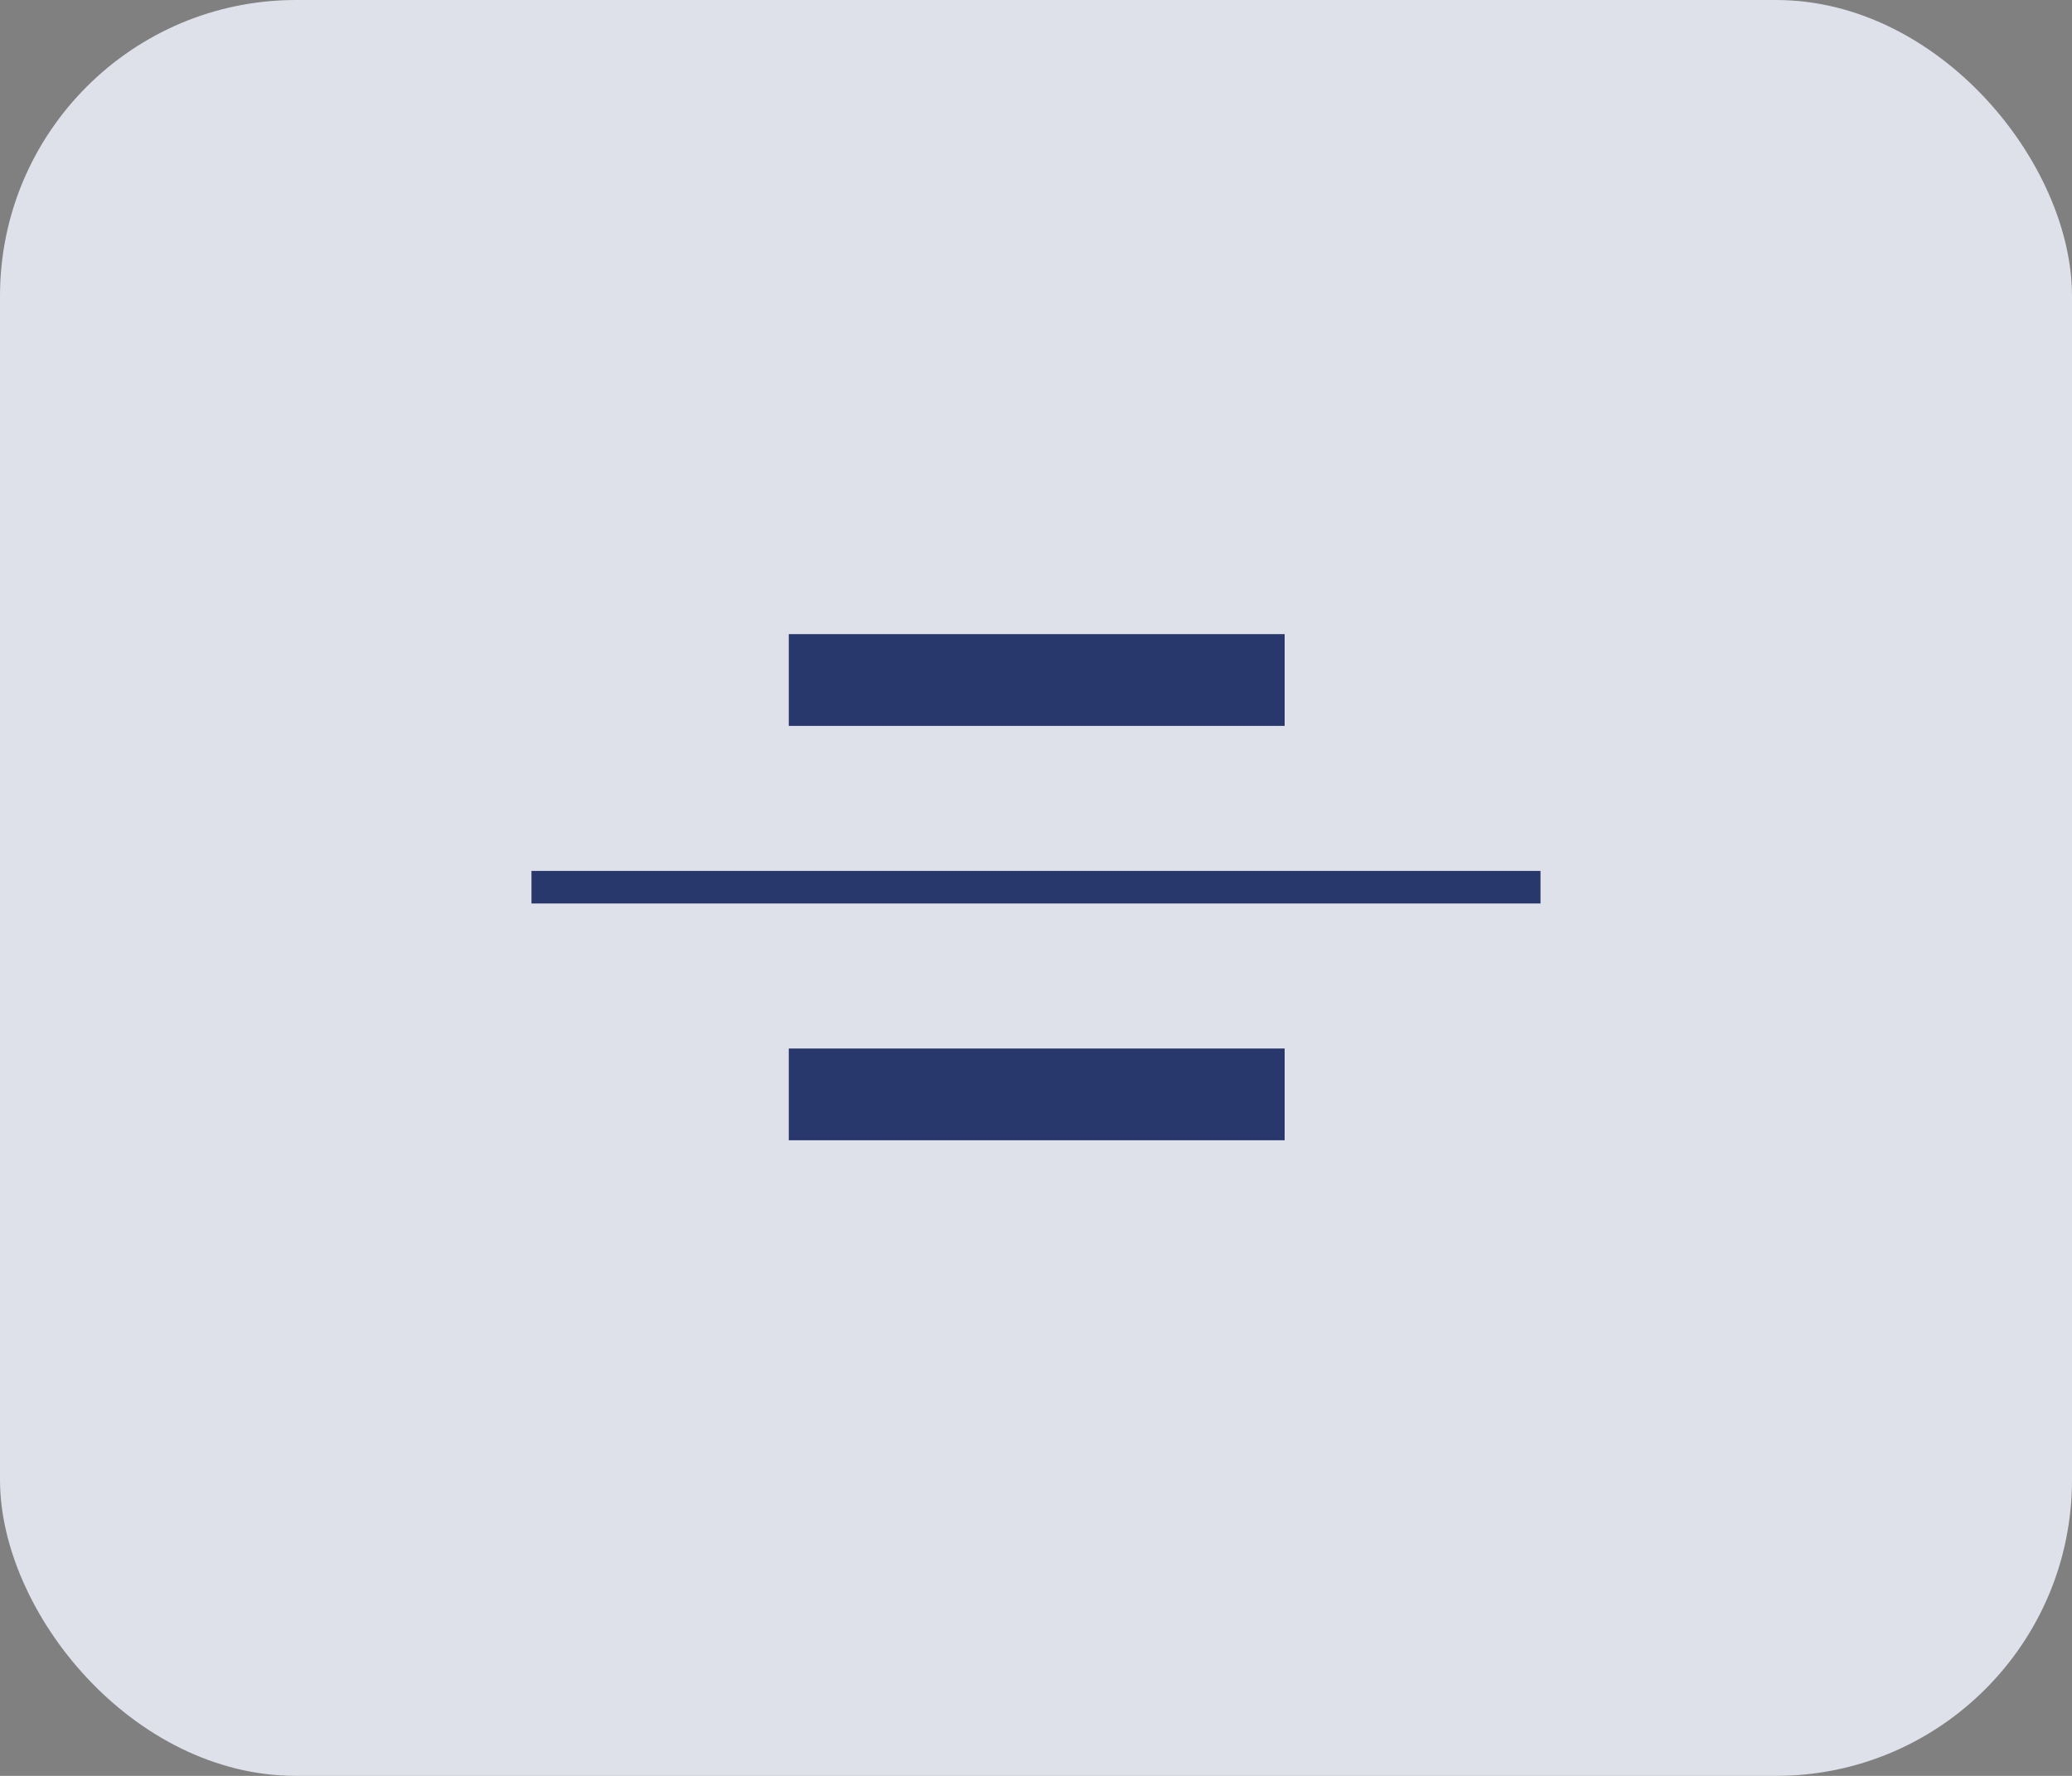
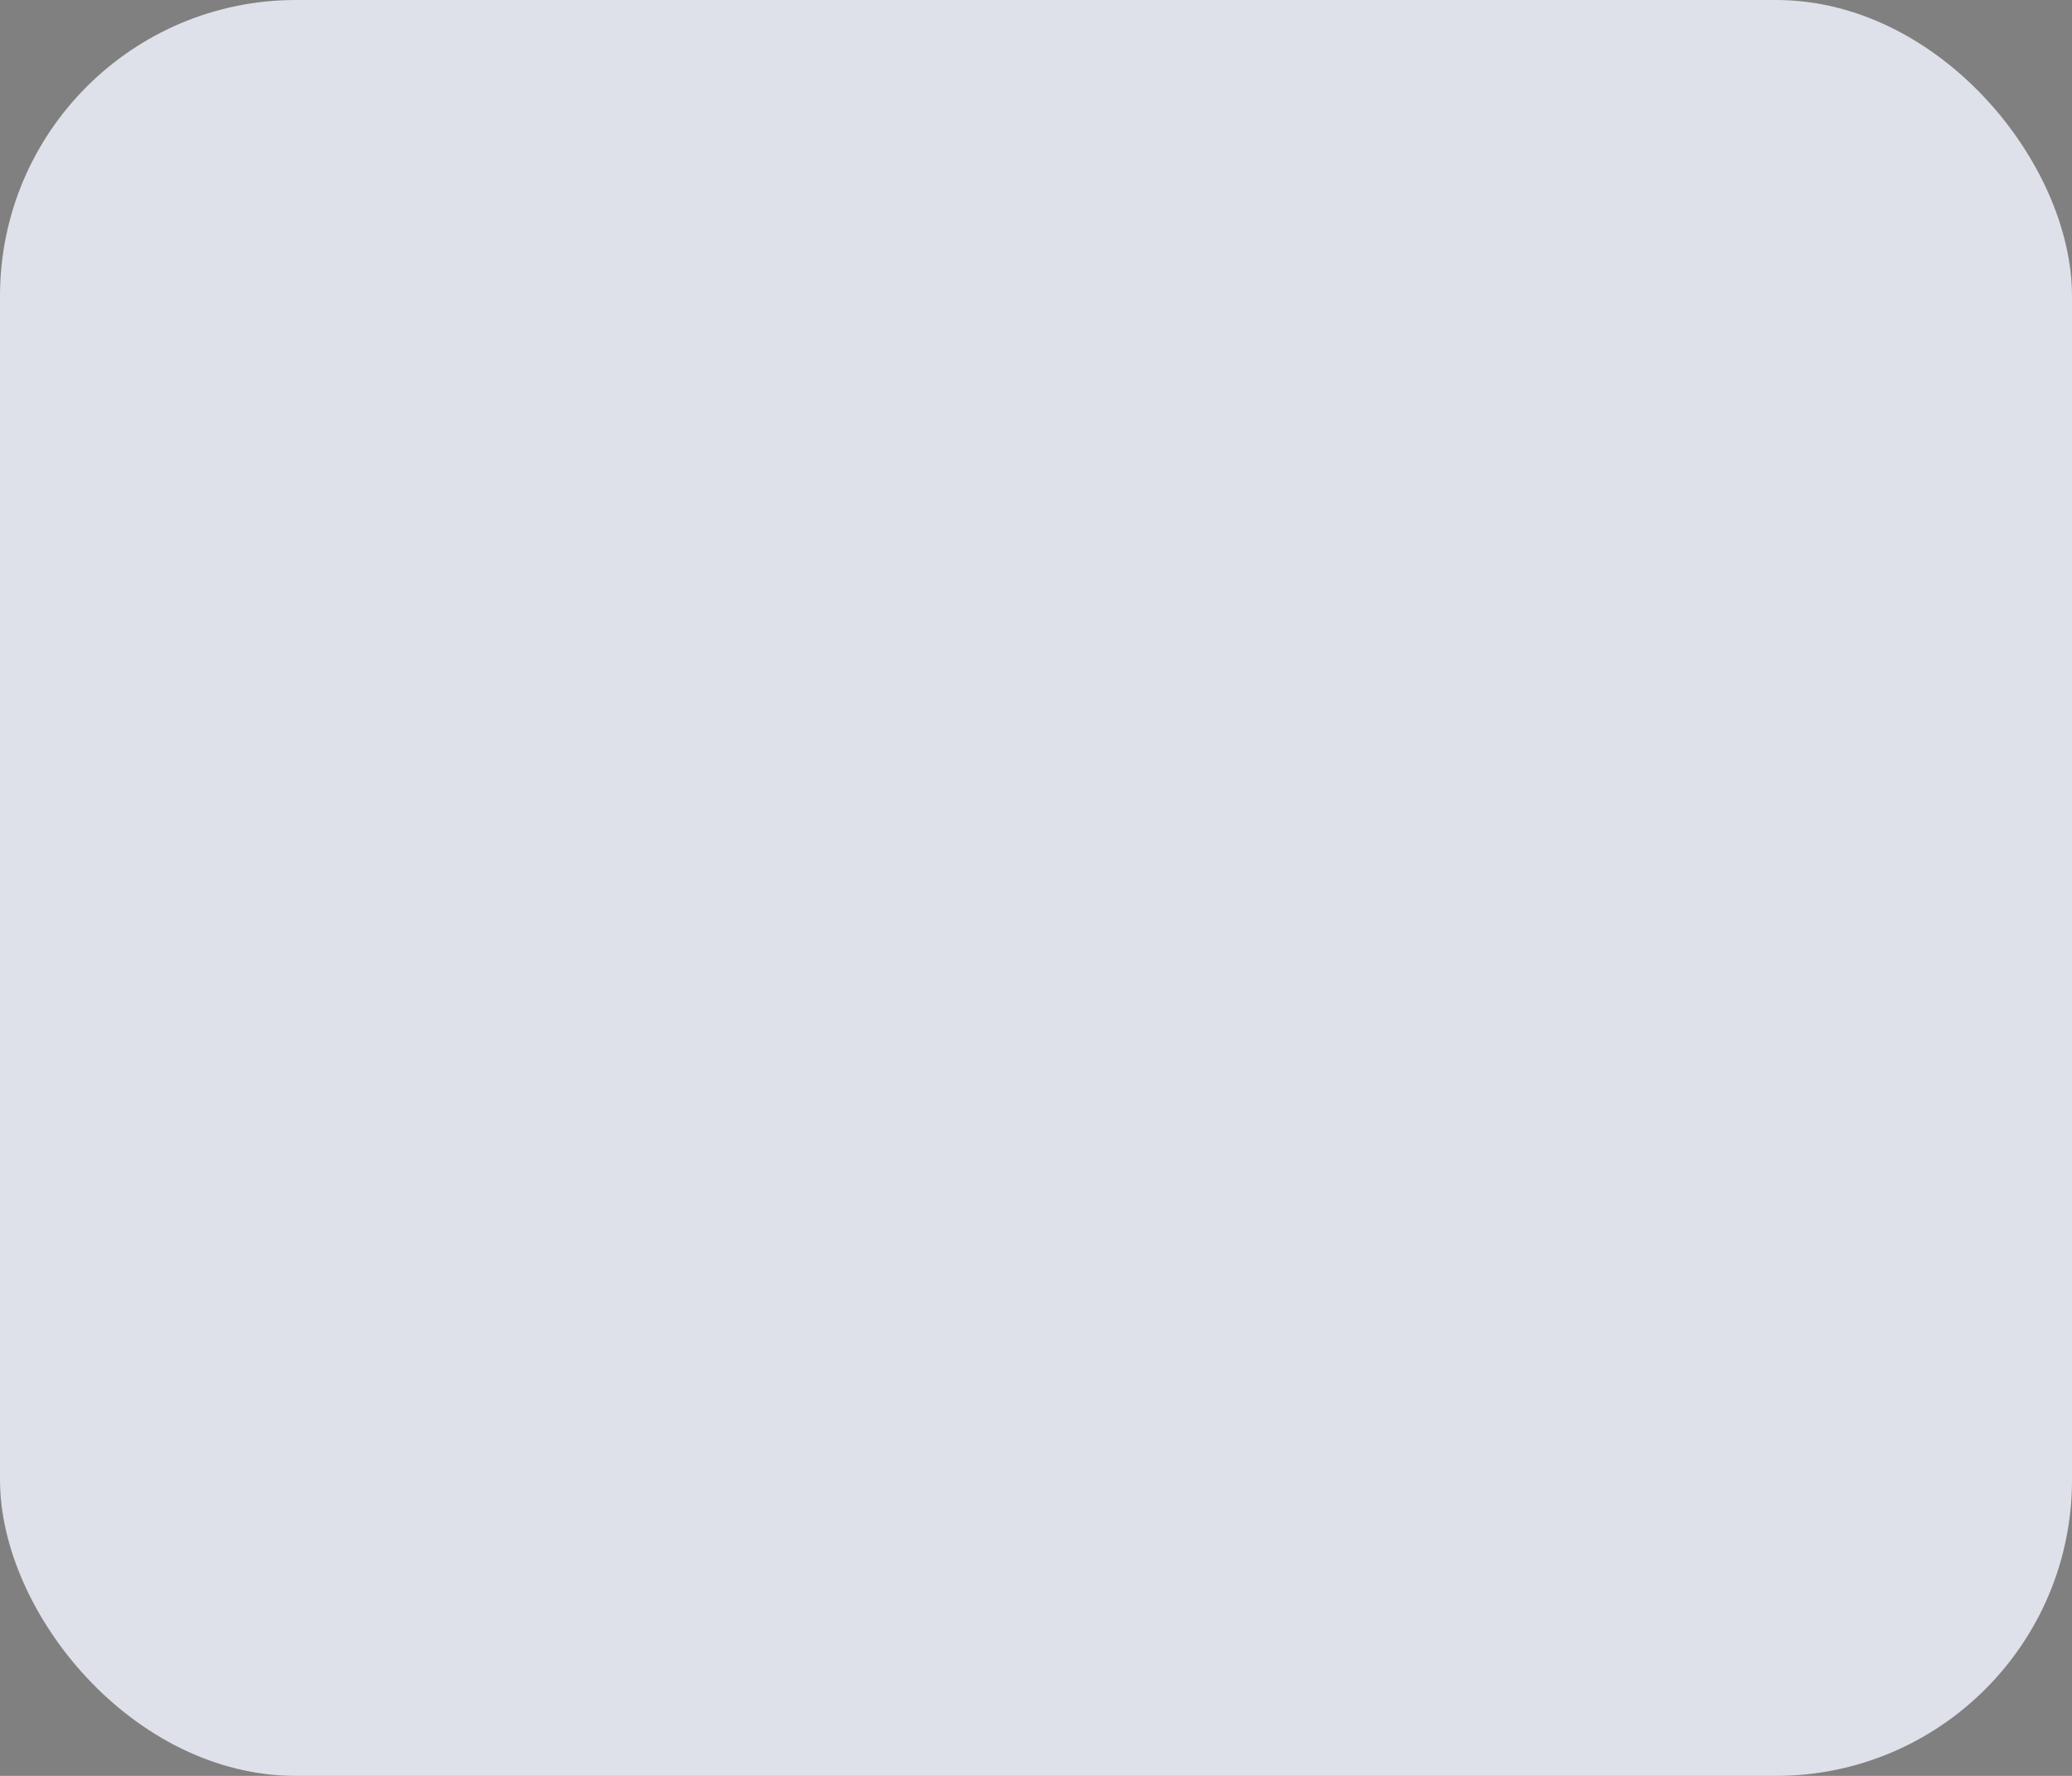
<svg xmlns="http://www.w3.org/2000/svg" width="70" height="60" viewBox="0 0 70 60" fill="none">
  <rect x="0" y="0" width="70" height="60" fill="#808080" stroke="none" />
  <rect opacity="0.9" width="70" height="60" rx="10" fill="#E9EBF5" />
  <mask id="mask0_381_1505" style="mask-type:alpha" maskUnits="userSpaceOnUse" x="11" y="6" width="48" height="48">
-     <path d="M58.51 6H11.49V54H58.51V6Z" fill="#D9D9D9" />
-   </mask>
+     </mask>
  <g mask="url(#mask0_381_1505)">
    <path d="M17.955 30.525V29.425H52.044V30.525H17.955ZM26.648 24.525V21.425H43.4V24.525H26.648ZM26.648 38.525V35.425H43.4V38.525H26.648Z" fill="#29386C" />
  </g>
</svg>